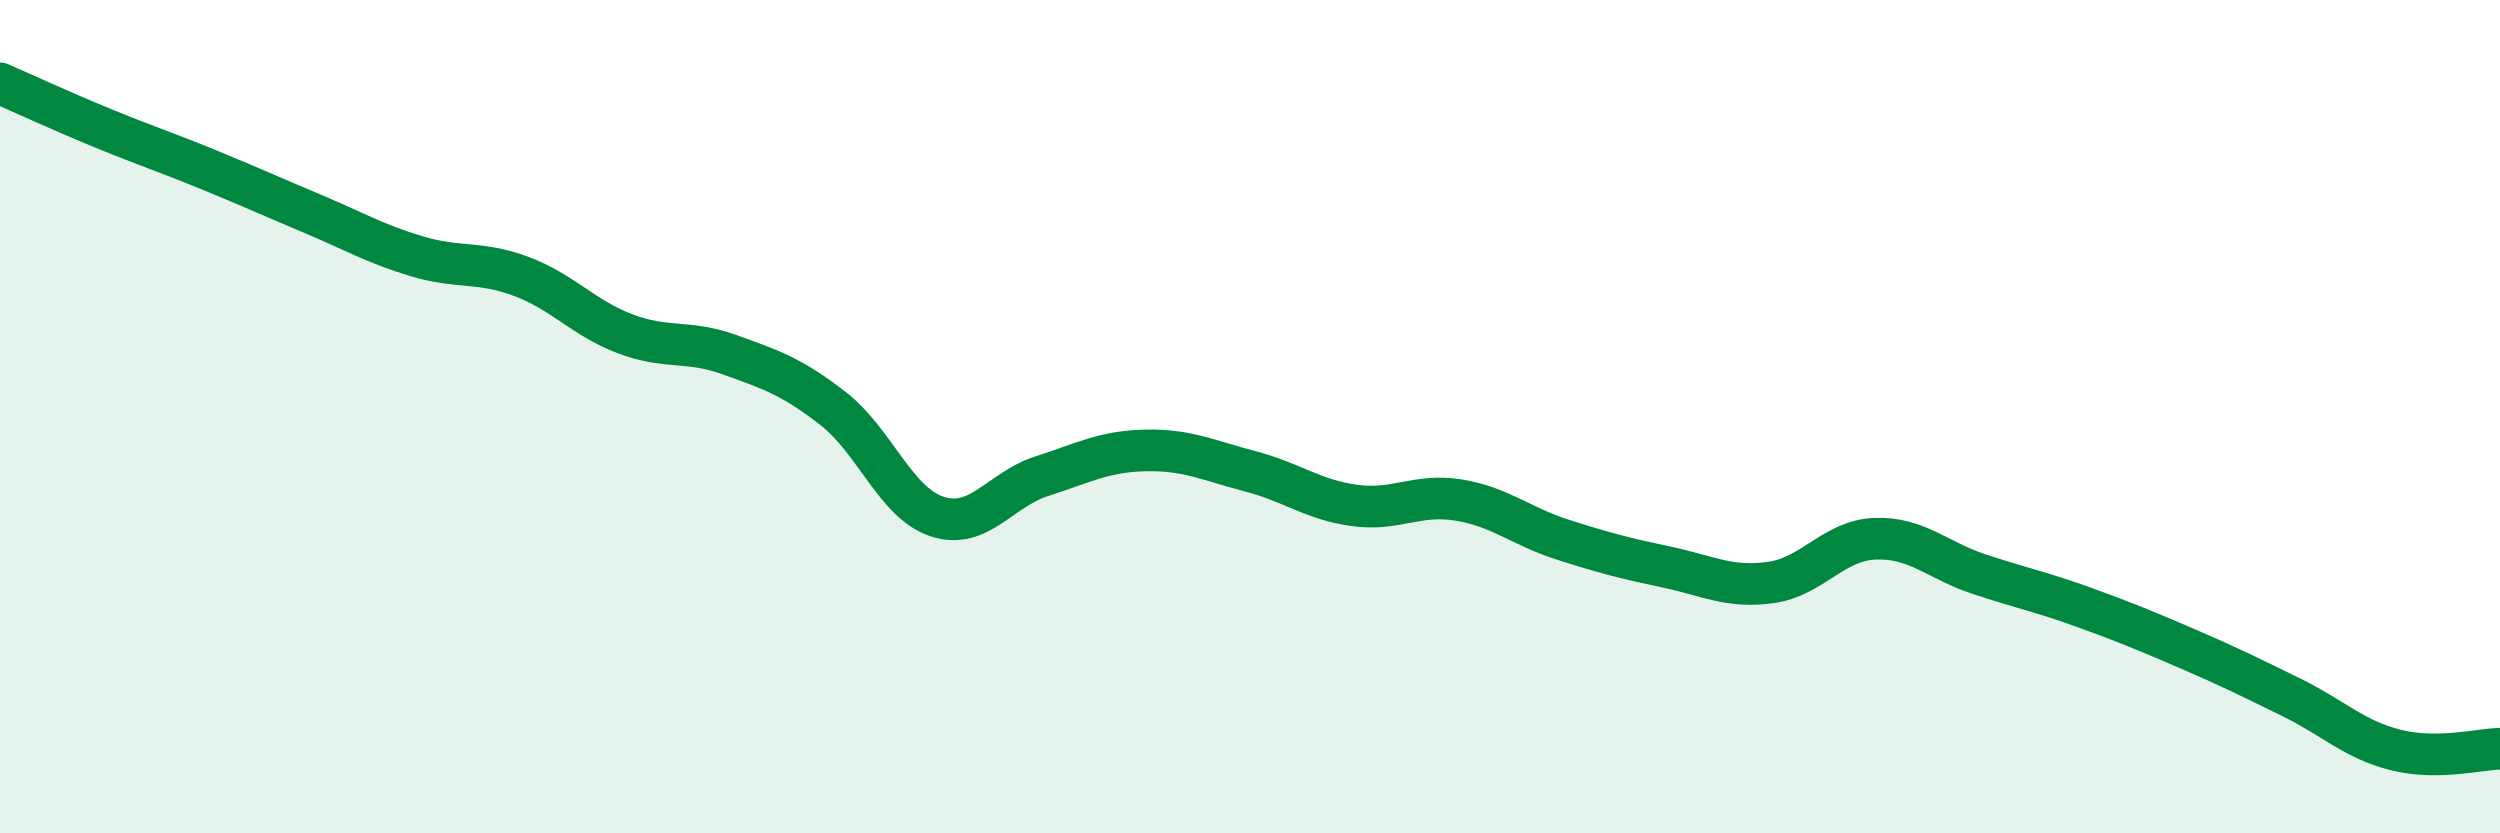
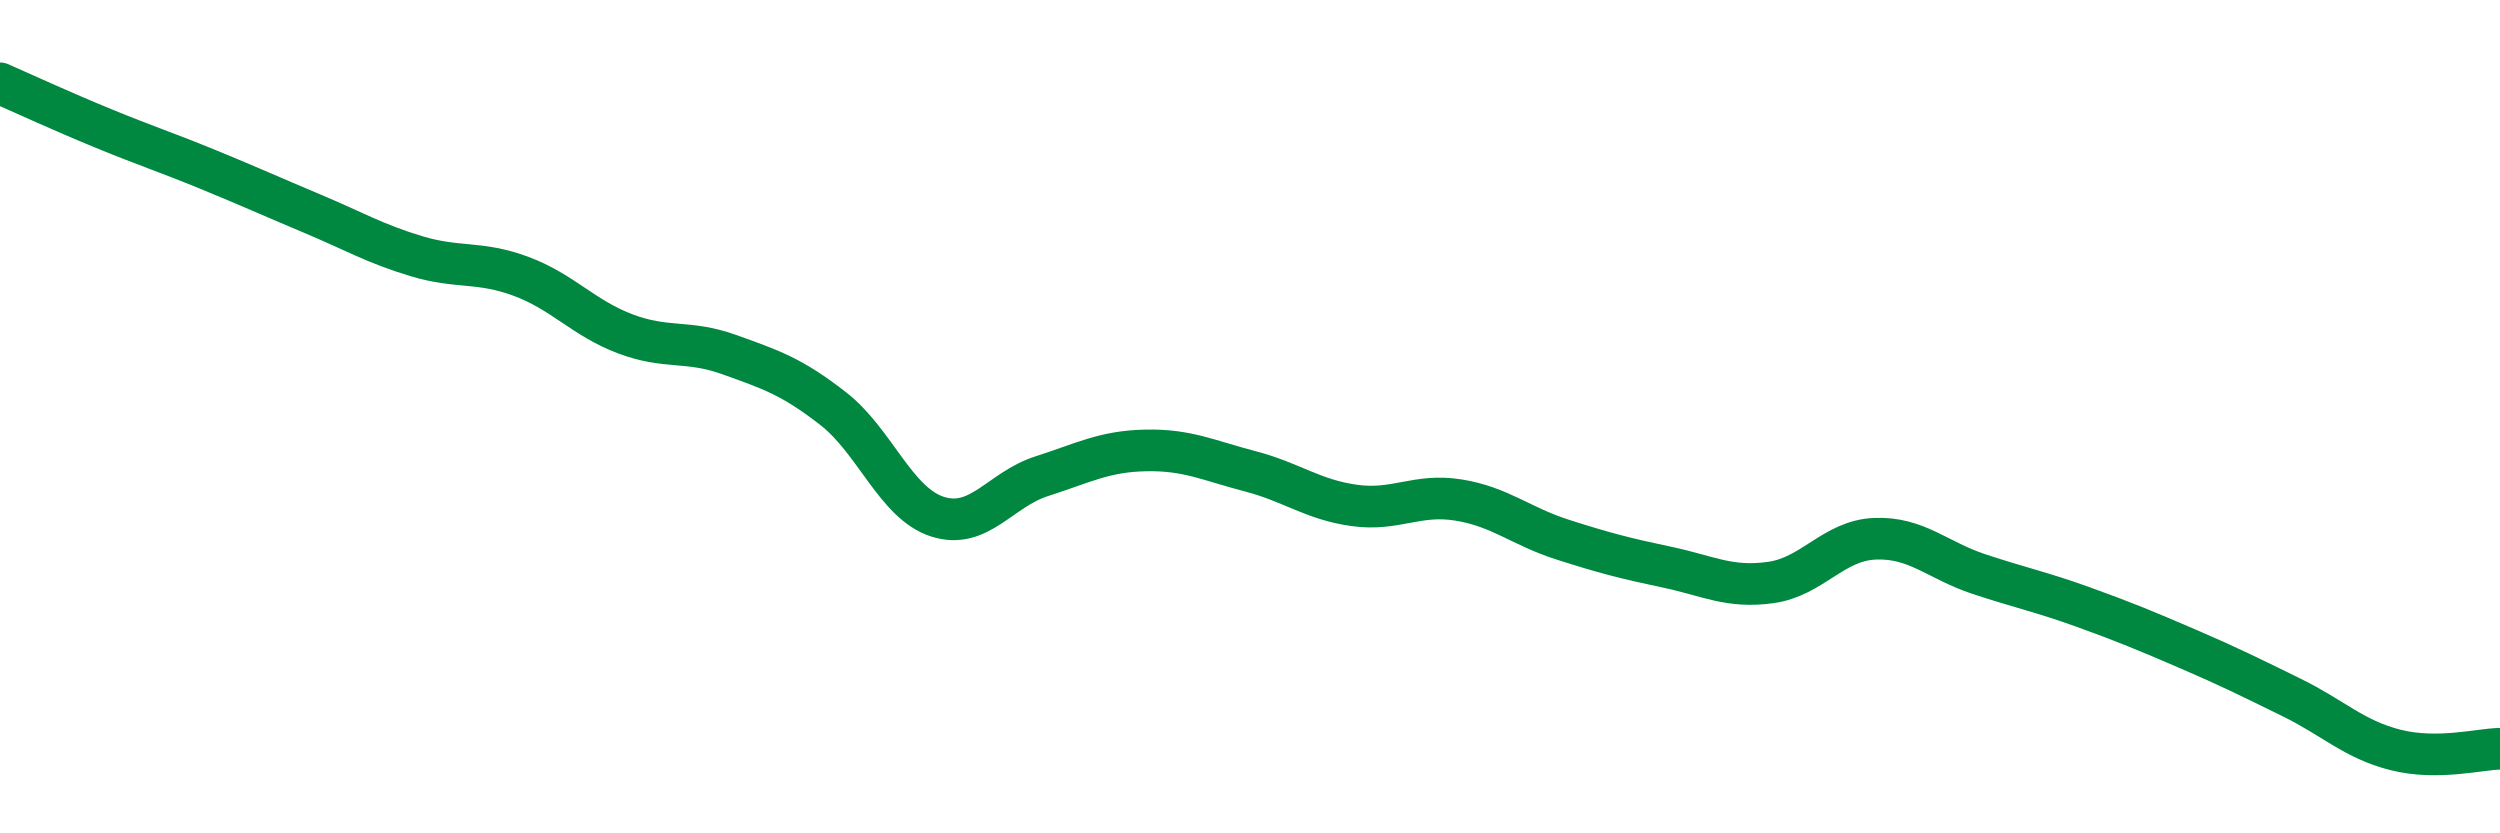
<svg xmlns="http://www.w3.org/2000/svg" width="60" height="20" viewBox="0 0 60 20">
-   <path d="M 0,2 C 0.5,2.22 1.5,2.68 2.5,3.09 C 3.5,3.5 4,3.66 5,4.07 C 6,4.48 6.5,4.71 7.5,5.13 C 8.5,5.55 9,5.85 10,6.15 C 11,6.45 11.5,6.26 12.5,6.63 C 13.5,7 14,7.63 15,8.01 C 16,8.39 16.5,8.15 17.5,8.51 C 18.5,8.87 19,9.03 20,9.81 C 21,10.59 21.5,12.08 22.5,12.4 C 23.5,12.72 24,11.75 25,11.43 C 26,11.11 26.5,10.83 27.5,10.81 C 28.5,10.79 29,11.05 30,11.31 C 31,11.57 31.5,11.99 32.5,12.13 C 33.5,12.27 34,11.84 35,12 C 36,12.16 36.5,12.63 37.5,12.95 C 38.5,13.27 39,13.4 40,13.61 C 41,13.82 41.5,14.12 42.5,13.98 C 43.5,13.84 44,12.97 45,12.93 C 46,12.89 46.5,13.45 47.5,13.78 C 48.5,14.11 49,14.21 50,14.57 C 51,14.93 51.5,15.14 52.5,15.57 C 53.5,16 54,16.25 55,16.74 C 56,17.23 56.5,17.75 57.5,18 C 58.5,18.25 59.5,17.98 60,17.97L60 20L0 20Z" fill="#008740" opacity="0.1" stroke-linecap="round" stroke-linejoin="round" />
  <path d="M 0,2 C 0.5,2.22 1.5,2.68 2.5,3.09 C 3.5,3.5 4,3.66 5,4.07 C 6,4.48 6.5,4.71 7.5,5.13 C 8.5,5.55 9,5.85 10,6.15 C 11,6.45 11.5,6.26 12.5,6.63 C 13.5,7 14,7.63 15,8.01 C 16,8.39 16.5,8.15 17.5,8.51 C 18.5,8.87 19,9.03 20,9.81 C 21,10.59 21.5,12.08 22.5,12.4 C 23.5,12.72 24,11.75 25,11.43 C 26,11.11 26.5,10.83 27.5,10.81 C 28.5,10.79 29,11.05 30,11.31 C 31,11.57 31.5,11.99 32.5,12.13 C 33.5,12.27 34,11.84 35,12 C 36,12.16 36.5,12.63 37.5,12.95 C 38.5,13.27 39,13.4 40,13.61 C 41,13.82 41.5,14.12 42.5,13.98 C 43.5,13.84 44,12.97 45,12.93 C 46,12.89 46.5,13.45 47.5,13.78 C 48.5,14.11 49,14.21 50,14.57 C 51,14.93 51.5,15.14 52.5,15.57 C 53.5,16 54,16.25 55,16.74 C 56,17.23 56.5,17.75 57.5,18 C 58.5,18.25 59.5,17.98 60,17.97" stroke="#008740" stroke-width="1" fill="none" stroke-linecap="round" stroke-linejoin="round" />
</svg>